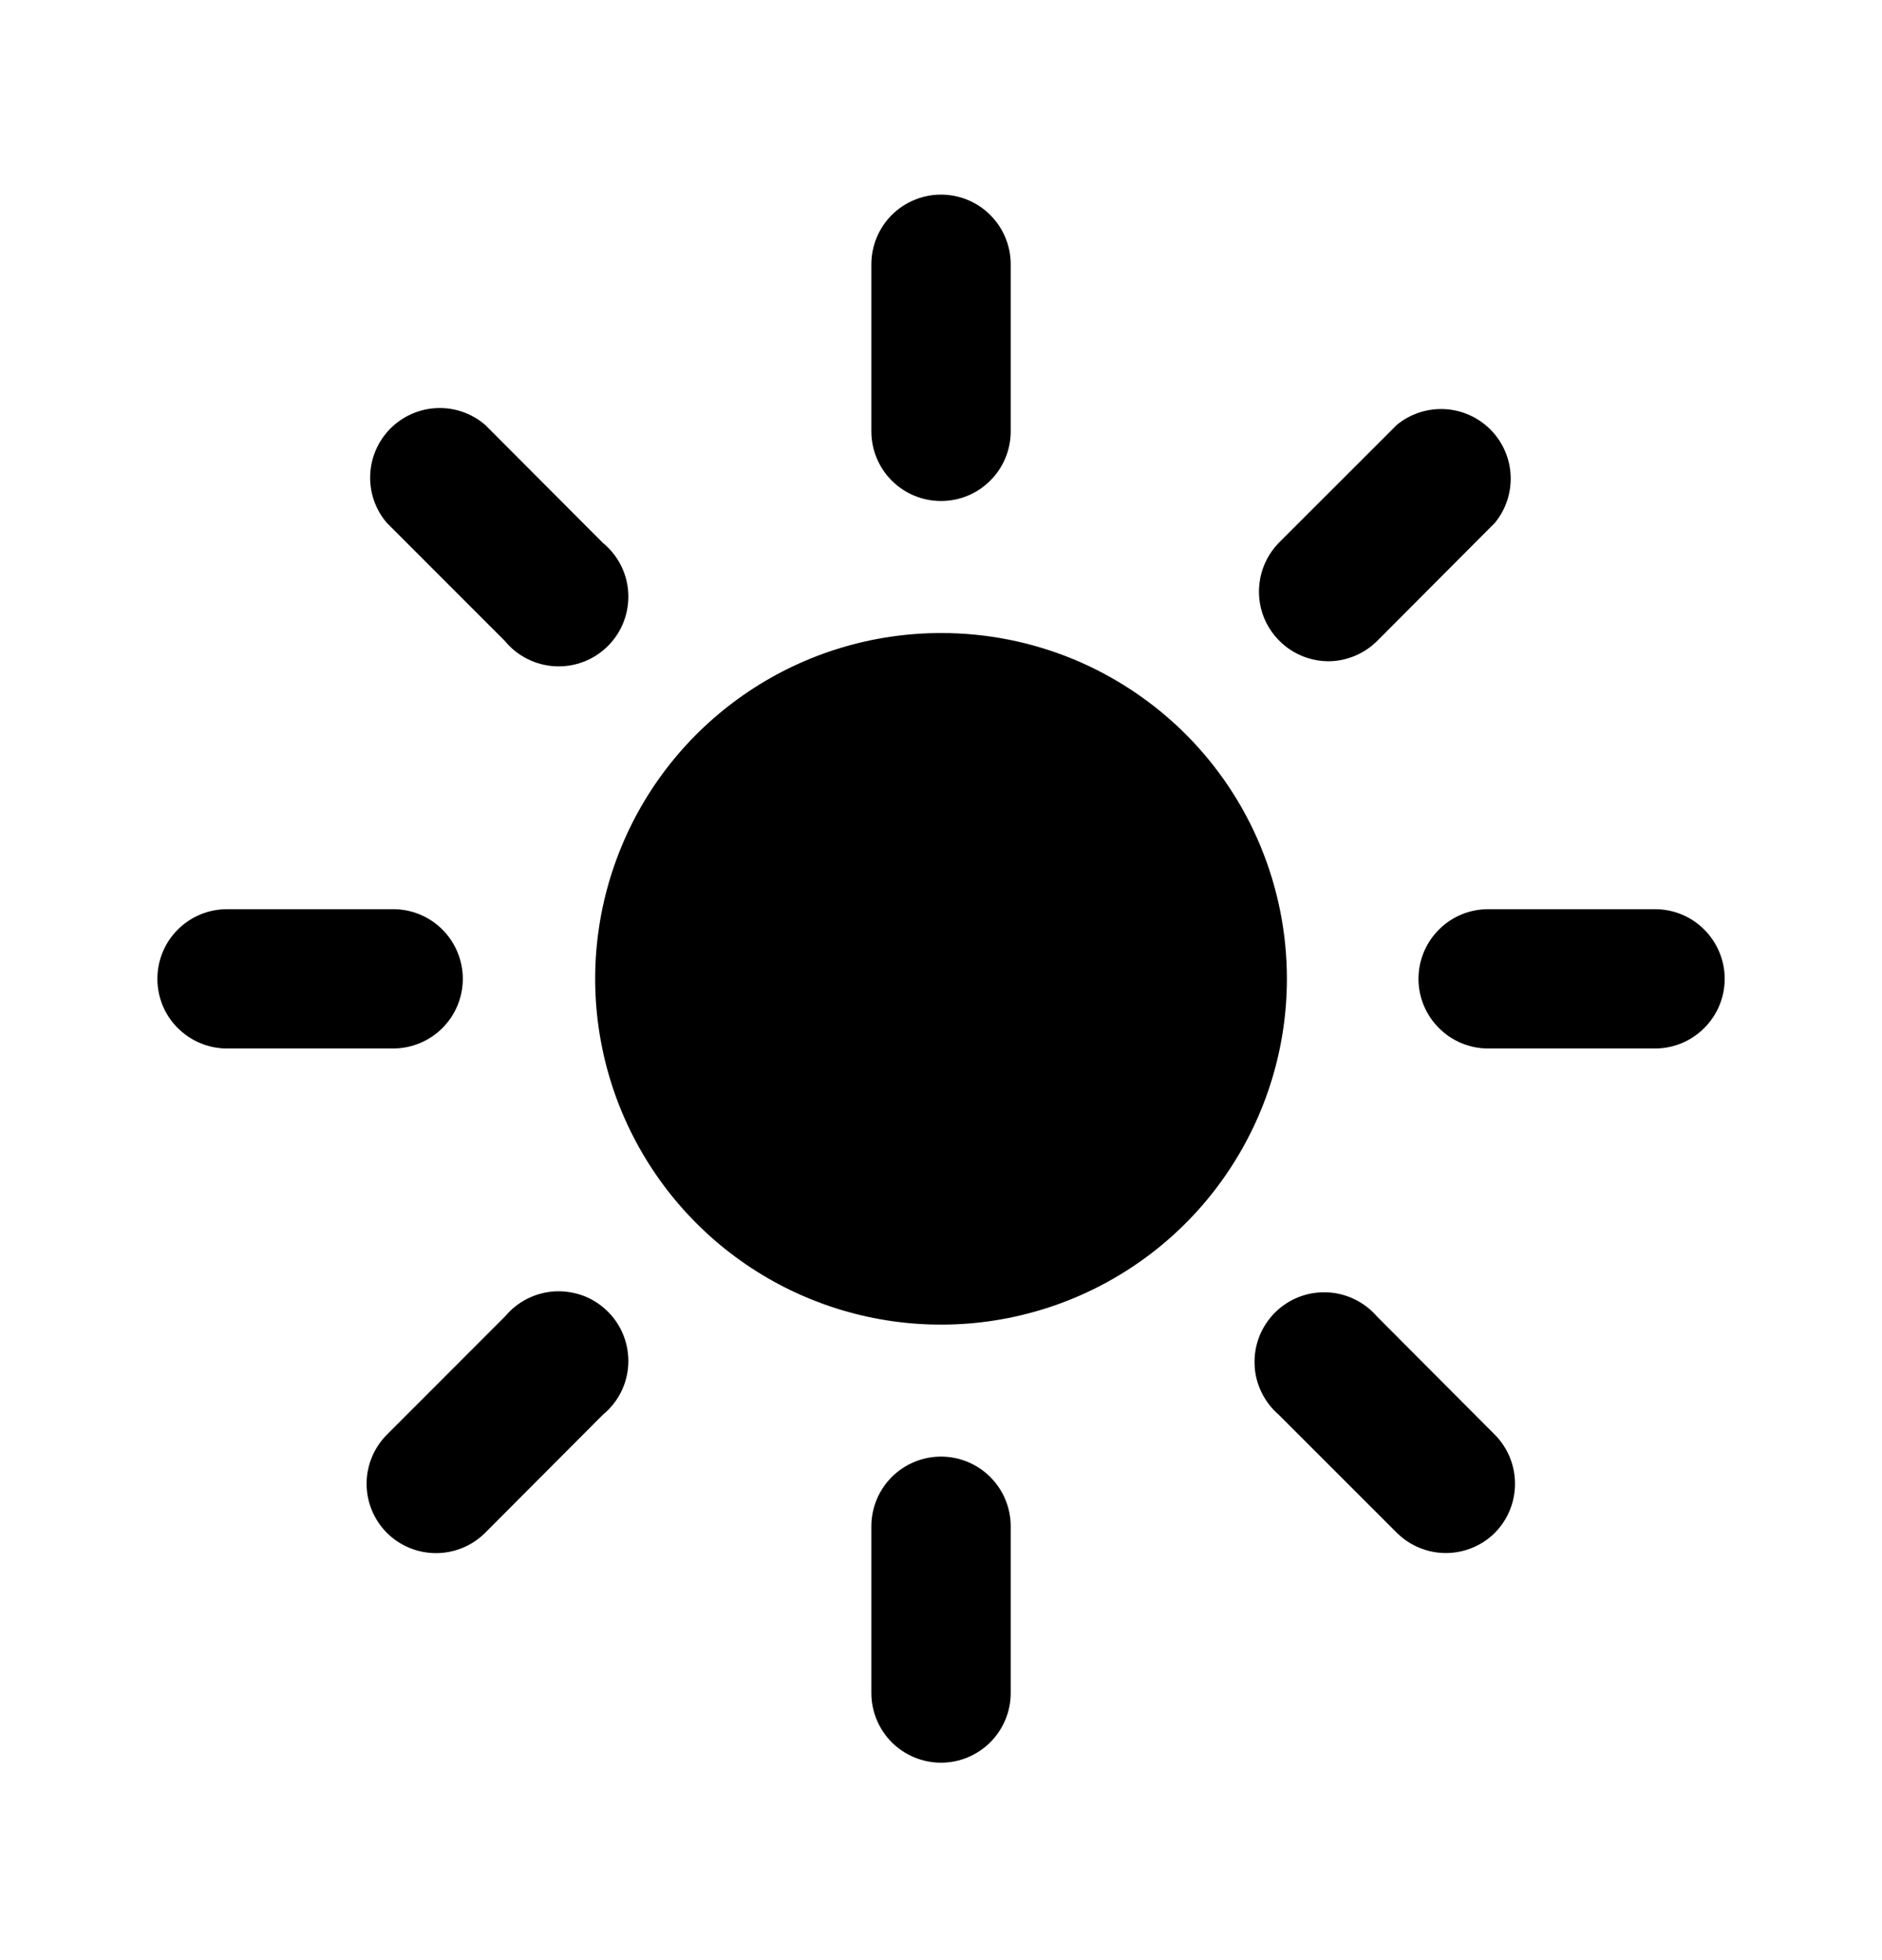
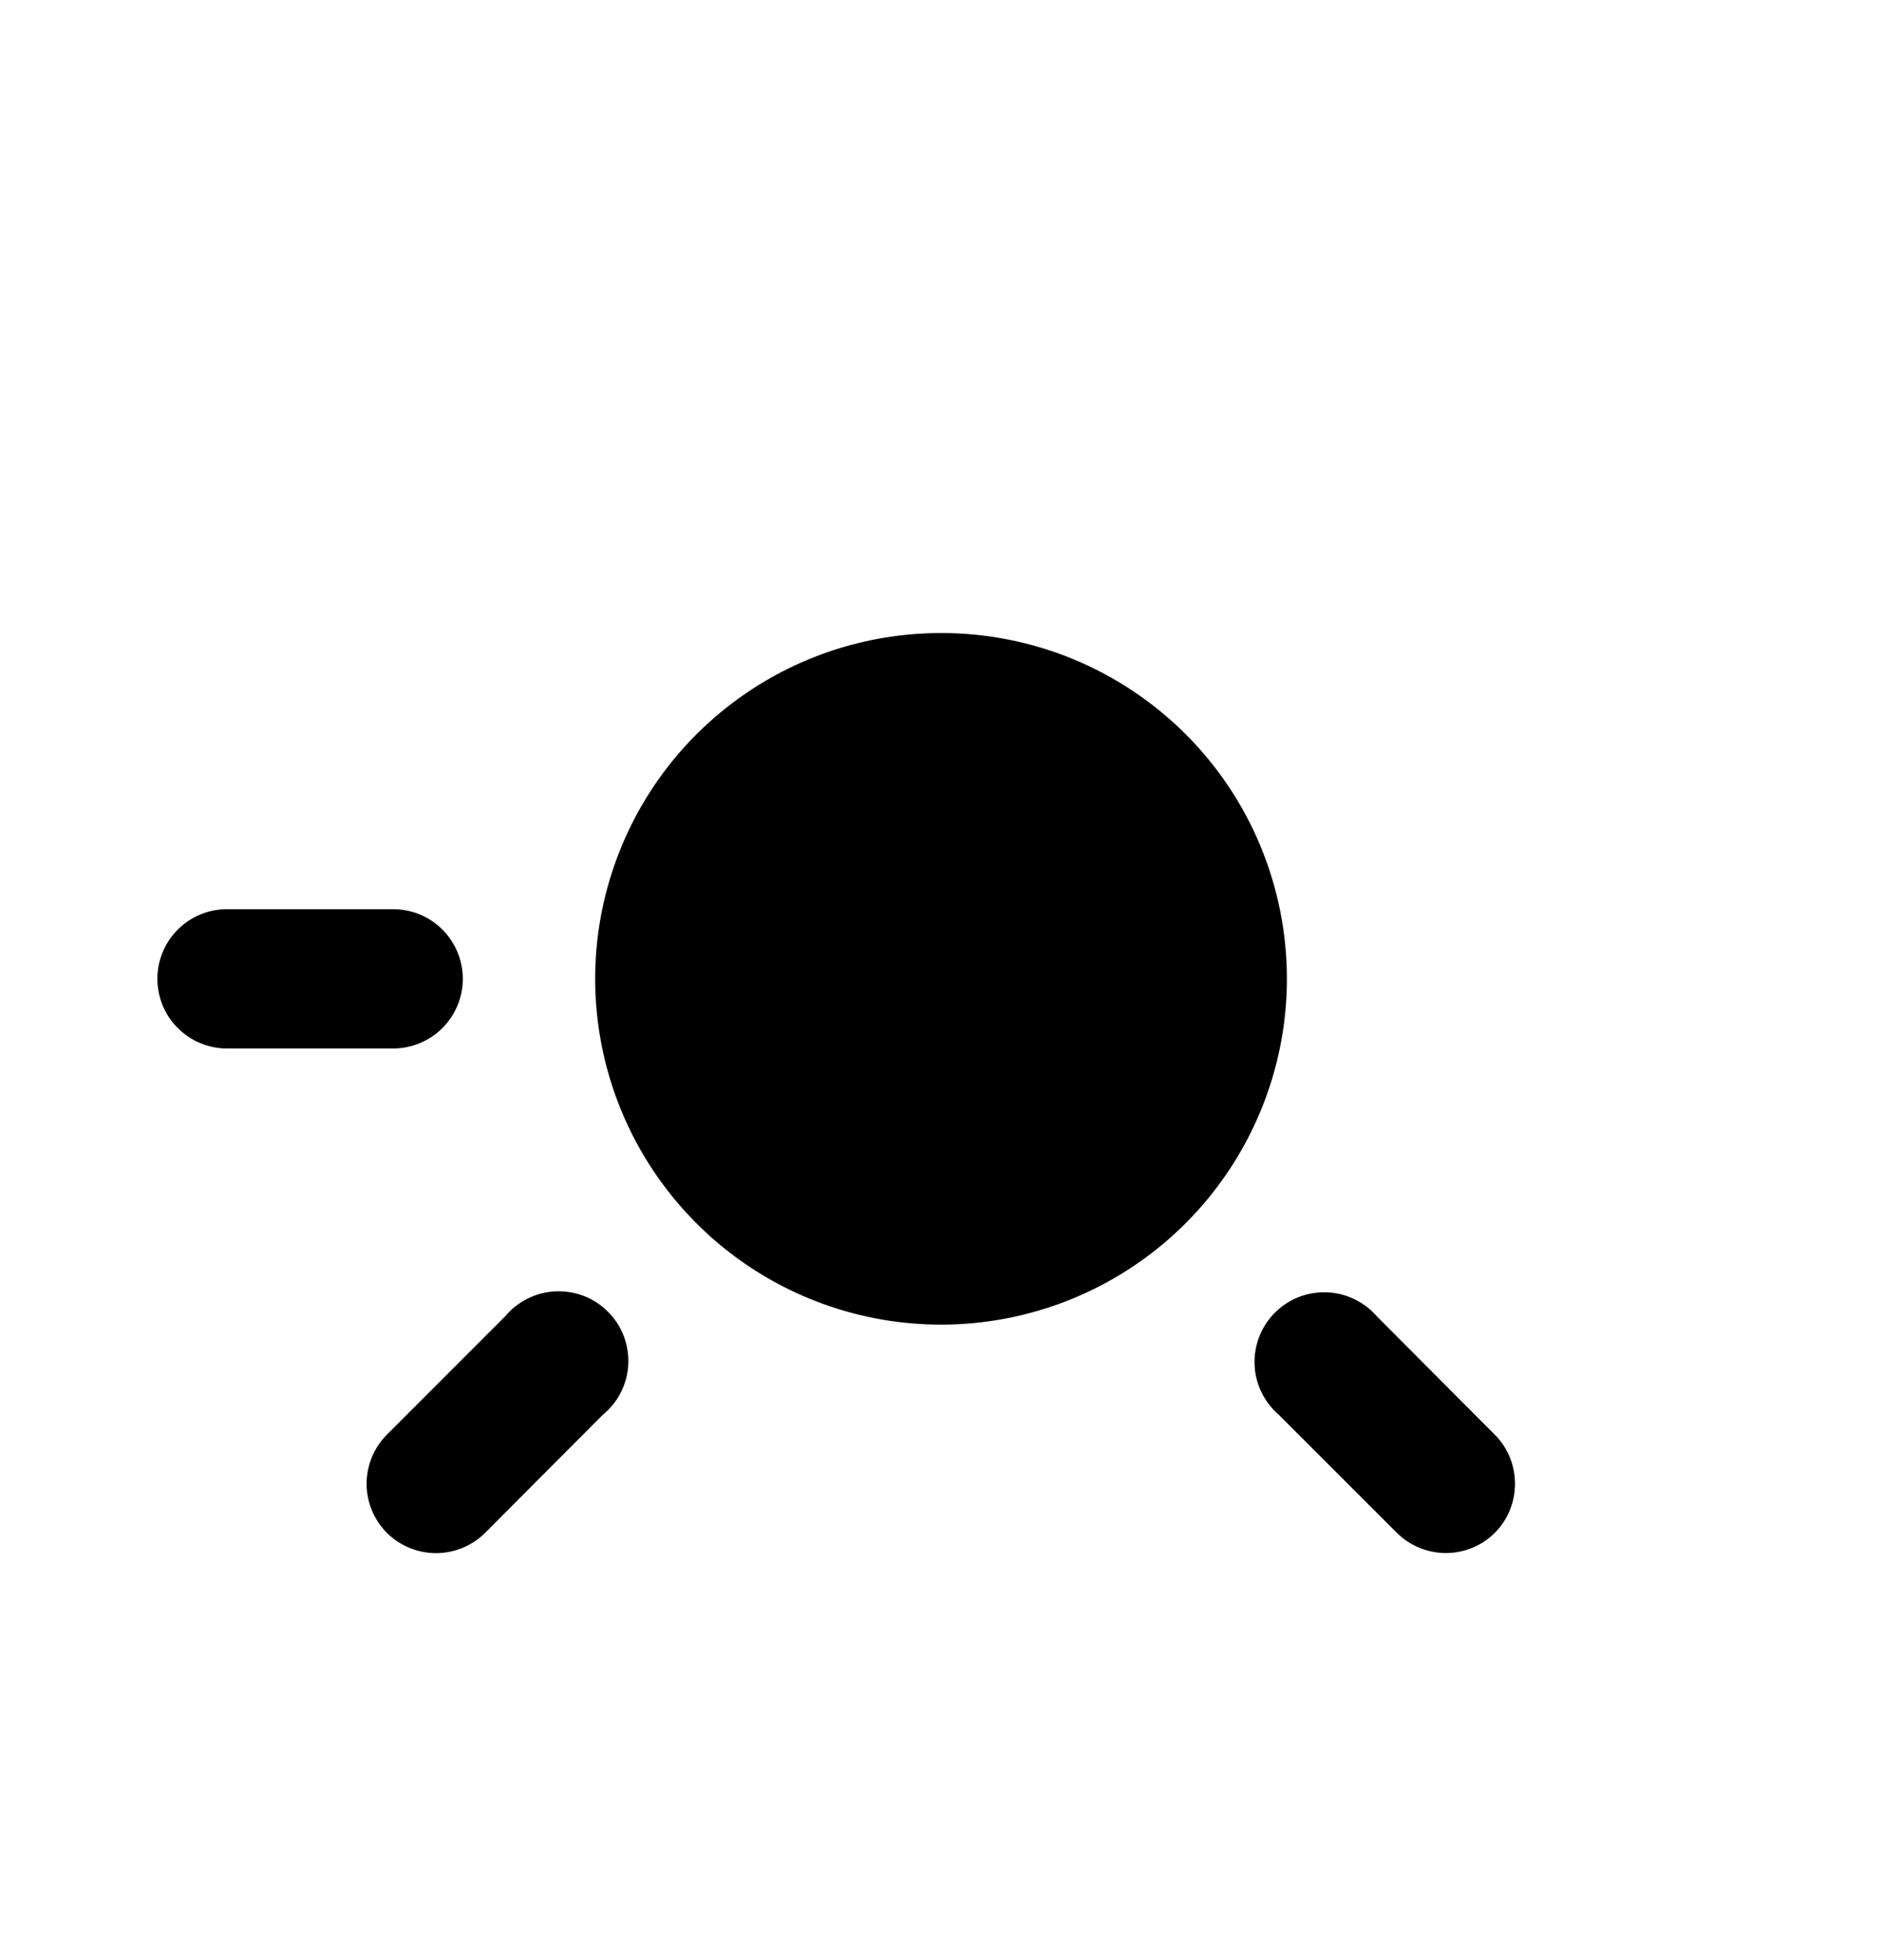
<svg xmlns="http://www.w3.org/2000/svg" width="24" height="25" viewBox="0 0 24 25" fill="none">
  <path d="M12 8.074C11.128 8.074 10.275 8.332 9.55 8.817C8.825 9.302 8.259 9.99 7.926 10.796C7.592 11.602 7.504 12.489 7.675 13.345C7.845 14.2 8.265 14.986 8.882 15.603C9.498 16.22 10.284 16.64 11.14 16.81C11.995 16.98 12.882 16.893 13.688 16.559C14.494 16.225 15.183 15.66 15.667 14.934C16.152 14.209 16.411 13.356 16.411 12.484C16.411 11.905 16.297 11.331 16.076 10.796C15.855 10.26 15.53 9.774 15.12 9.364C14.71 8.955 14.224 8.63 13.689 8.408C13.153 8.187 12.579 8.073 12 8.074Z" fill="black" />
-   <path d="M12 18.578C11.765 18.578 11.539 18.672 11.372 18.838C11.206 19.005 11.112 19.231 11.112 19.466V21.594C11.112 21.829 11.206 22.055 11.372 22.222C11.539 22.388 11.765 22.482 12 22.482C12.236 22.482 12.462 22.388 12.628 22.222C12.795 22.055 12.889 21.829 12.889 21.594V19.466C12.889 19.231 12.795 19.005 12.628 18.838C12.462 18.672 12.236 18.578 12 18.578Z" fill="black" />
-   <path d="M12 6.39C12.236 6.39 12.462 6.297 12.628 6.13C12.795 5.964 12.889 5.738 12.889 5.502V3.37C12.889 3.135 12.795 2.909 12.628 2.742C12.462 2.576 12.236 2.482 12 2.482C11.765 2.482 11.539 2.576 11.372 2.742C11.206 2.909 11.112 3.135 11.112 3.37V5.502C11.112 5.738 11.206 5.964 11.372 6.13C11.539 6.297 11.765 6.39 12 6.39Z" fill="black" />
  <path d="M6.439 16.792L4.934 18.298C4.768 18.465 4.675 18.69 4.675 18.924C4.675 19.159 4.768 19.384 4.934 19.551C5.1 19.716 5.325 19.809 5.56 19.809C5.795 19.809 6.02 19.716 6.186 19.551L7.687 18.045C7.783 17.966 7.862 17.869 7.918 17.758C7.974 17.647 8.006 17.526 8.012 17.402C8.018 17.279 7.998 17.155 7.954 17.039C7.91 16.924 7.841 16.818 7.754 16.731C7.666 16.643 7.562 16.574 7.446 16.529C7.33 16.485 7.207 16.465 7.083 16.47C6.959 16.476 6.838 16.508 6.727 16.563C6.616 16.619 6.518 16.697 6.439 16.792Z" fill="black" />
-   <path d="M16.935 8.434C17.169 8.434 17.394 8.341 17.561 8.176L19.062 6.67C19.203 6.5 19.274 6.284 19.264 6.063C19.254 5.843 19.162 5.634 19.006 5.478C18.85 5.322 18.642 5.229 18.422 5.218C18.201 5.207 17.985 5.278 17.814 5.418L16.308 6.923C16.186 7.048 16.104 7.205 16.071 7.376C16.038 7.548 16.055 7.725 16.122 7.886C16.189 8.046 16.302 8.184 16.446 8.282C16.59 8.379 16.76 8.432 16.935 8.434Z" fill="black" />
  <path d="M5.902 12.484C5.902 12.249 5.808 12.023 5.642 11.856C5.475 11.689 5.249 11.596 5.014 11.596H2.895C2.66 11.596 2.434 11.689 2.267 11.856C2.1 12.023 2.007 12.249 2.007 12.484C2.007 12.72 2.1 12.946 2.267 13.112C2.434 13.279 2.66 13.373 2.895 13.373H5.018C5.253 13.371 5.478 13.277 5.643 13.111C5.809 12.944 5.902 12.719 5.902 12.484Z" fill="black" />
-   <path d="M21.105 11.596H18.978C18.742 11.596 18.516 11.689 18.35 11.856C18.183 12.023 18.089 12.249 18.089 12.484C18.089 12.72 18.183 12.946 18.35 13.112C18.516 13.279 18.742 13.373 18.978 13.373H21.105C21.341 13.373 21.567 13.279 21.733 13.112C21.9 12.946 21.994 12.72 21.994 12.484C21.994 12.249 21.9 12.023 21.733 11.856C21.567 11.689 21.341 11.596 21.105 11.596Z" fill="black" />
-   <path d="M6.439 8.176C6.518 8.272 6.616 8.35 6.727 8.405C6.838 8.461 6.959 8.492 7.083 8.498C7.207 8.504 7.33 8.484 7.446 8.439C7.562 8.394 7.666 8.325 7.754 8.238C7.841 8.15 7.91 8.045 7.954 7.929C7.998 7.813 8.018 7.69 8.012 7.566C8.006 7.442 7.974 7.321 7.918 7.21C7.862 7.1 7.783 7.002 7.687 6.923L6.186 5.418C6.016 5.272 5.798 5.196 5.574 5.205C5.351 5.213 5.139 5.306 4.98 5.464C4.822 5.623 4.729 5.835 4.721 6.058C4.712 6.282 4.788 6.5 4.934 6.67L6.439 8.176Z" fill="black" />
  <path d="M17.561 16.792C17.481 16.699 17.383 16.624 17.273 16.571C17.163 16.517 17.043 16.487 16.921 16.483C16.798 16.478 16.676 16.498 16.562 16.543C16.448 16.588 16.345 16.655 16.258 16.742C16.172 16.829 16.104 16.932 16.059 17.046C16.015 17.16 15.994 17.282 15.999 17.404C16.003 17.527 16.033 17.647 16.087 17.757C16.14 17.867 16.215 17.965 16.308 18.045L17.814 19.551C17.98 19.715 18.203 19.807 18.436 19.808C18.671 19.808 18.896 19.716 19.062 19.551C19.228 19.384 19.32 19.159 19.32 18.924C19.32 18.69 19.228 18.465 19.062 18.298L17.561 16.792Z" fill="black" />
</svg>